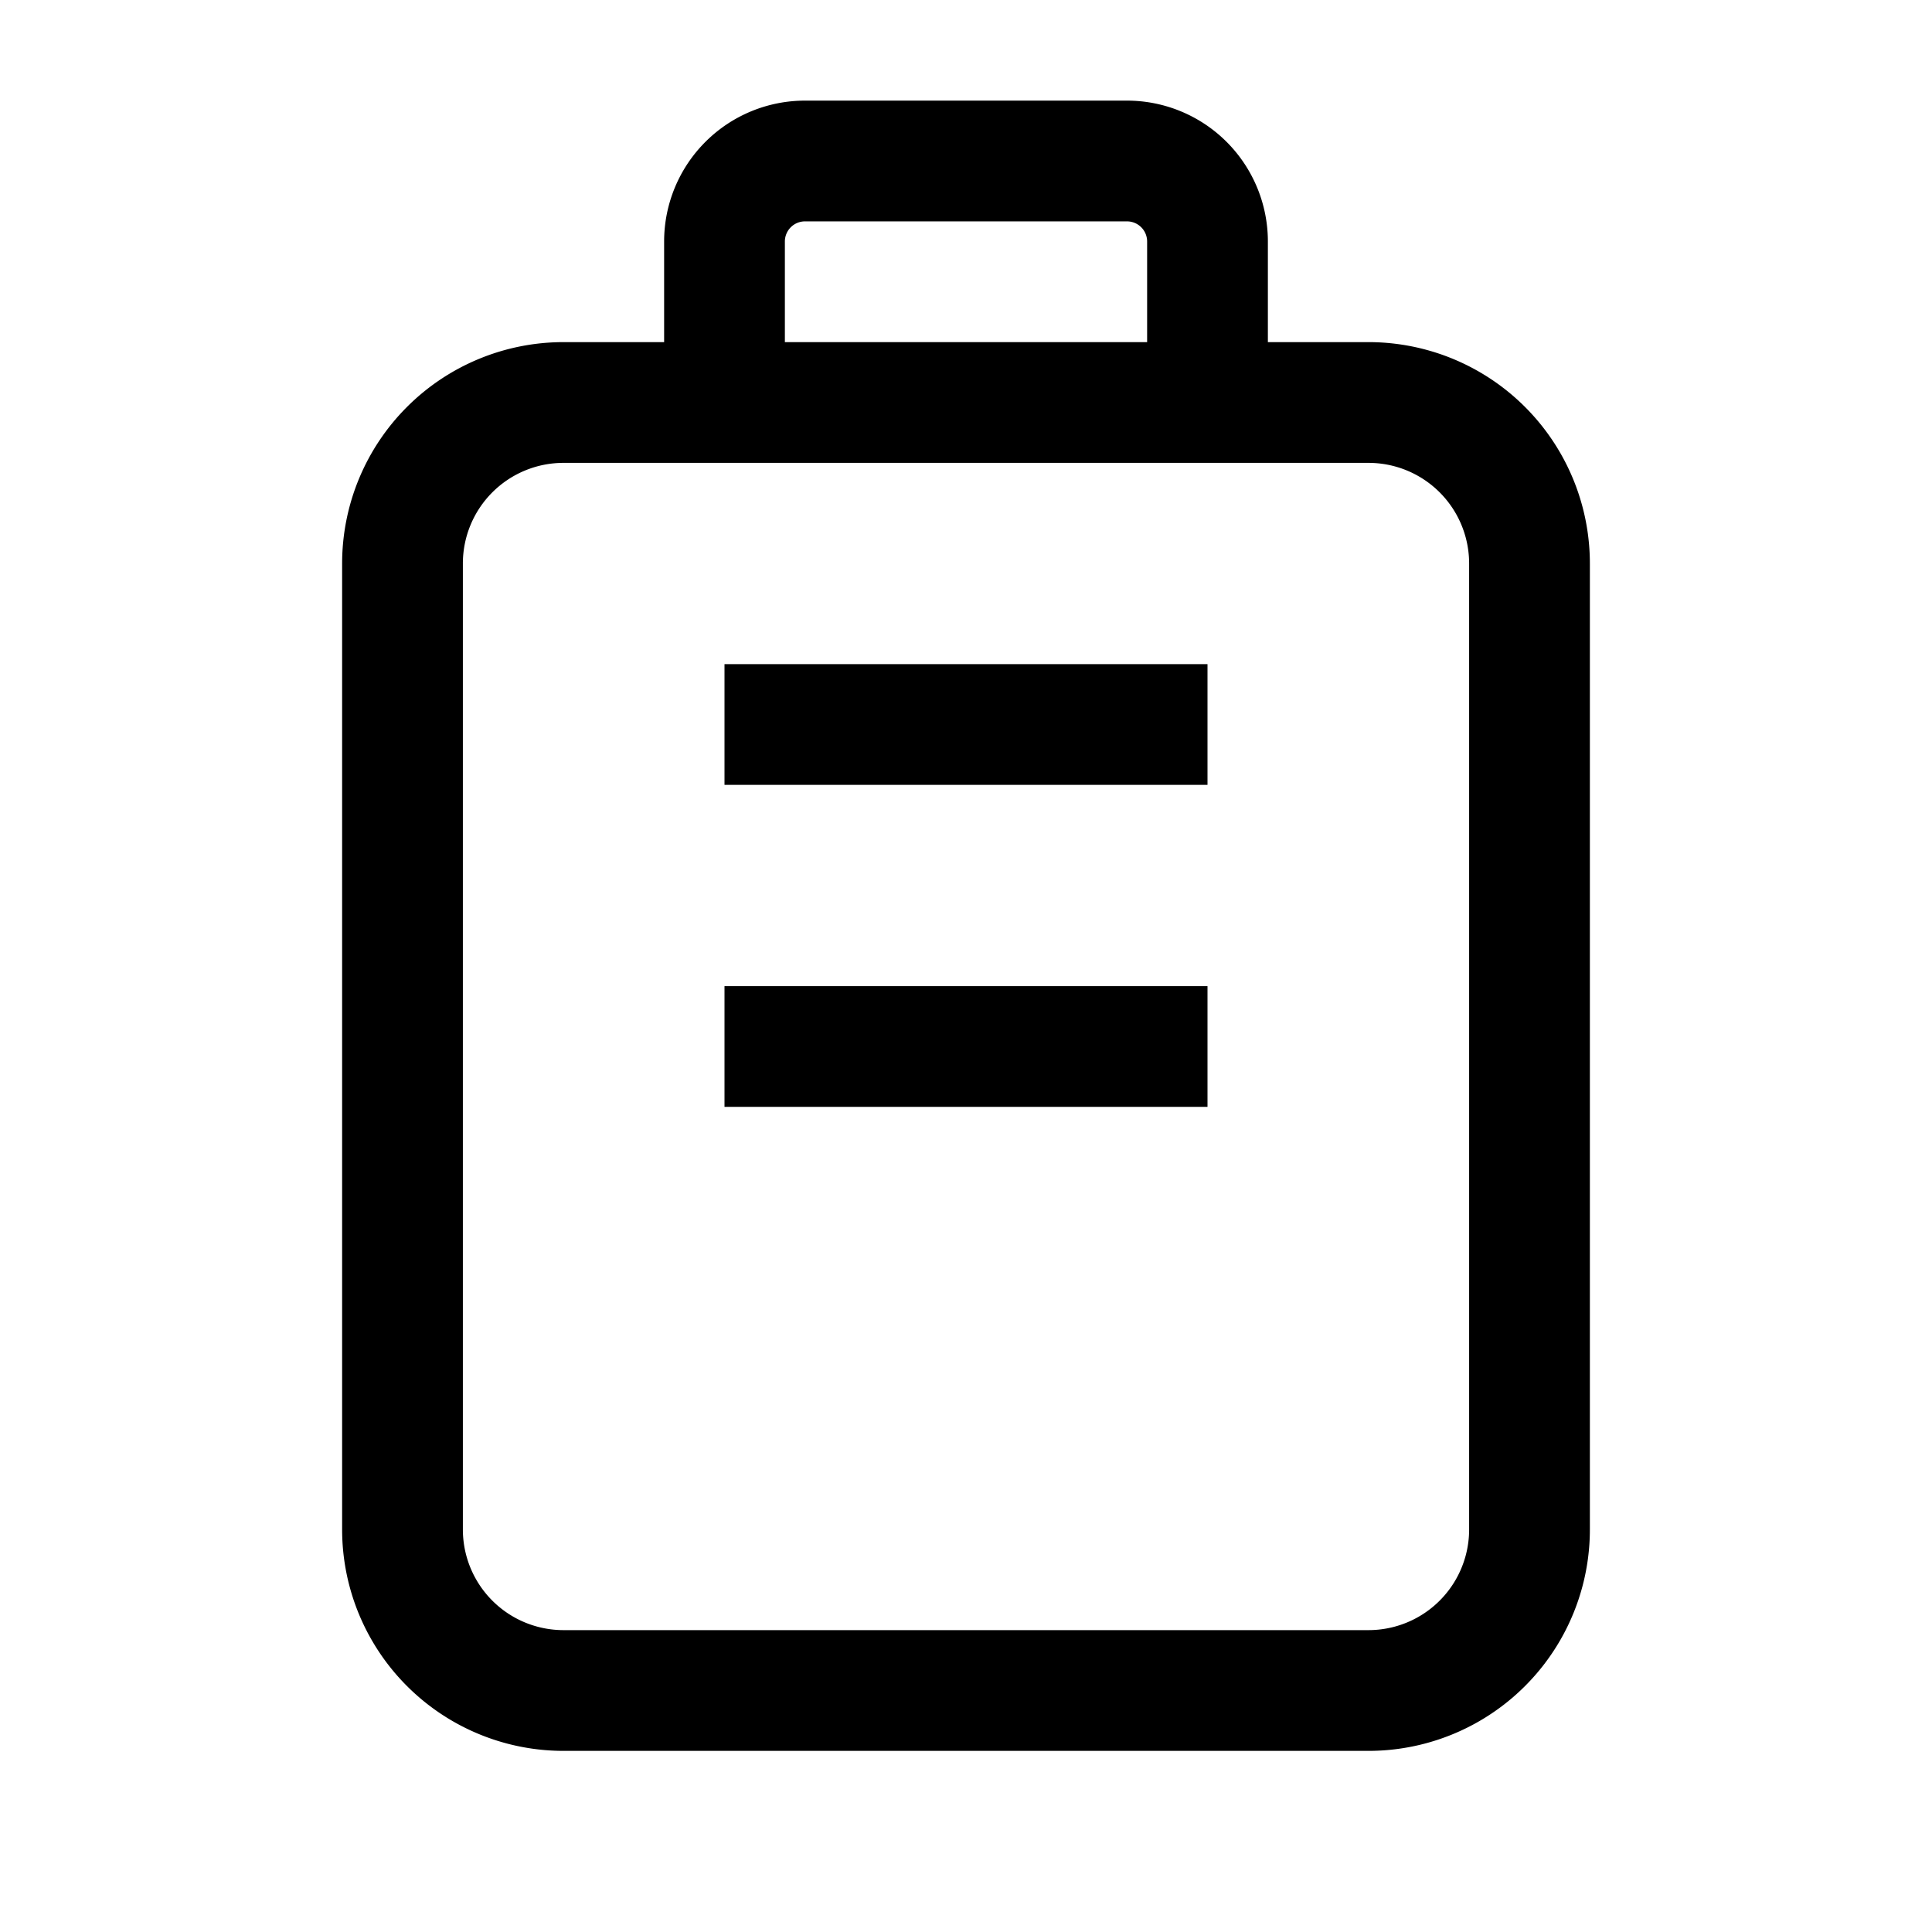
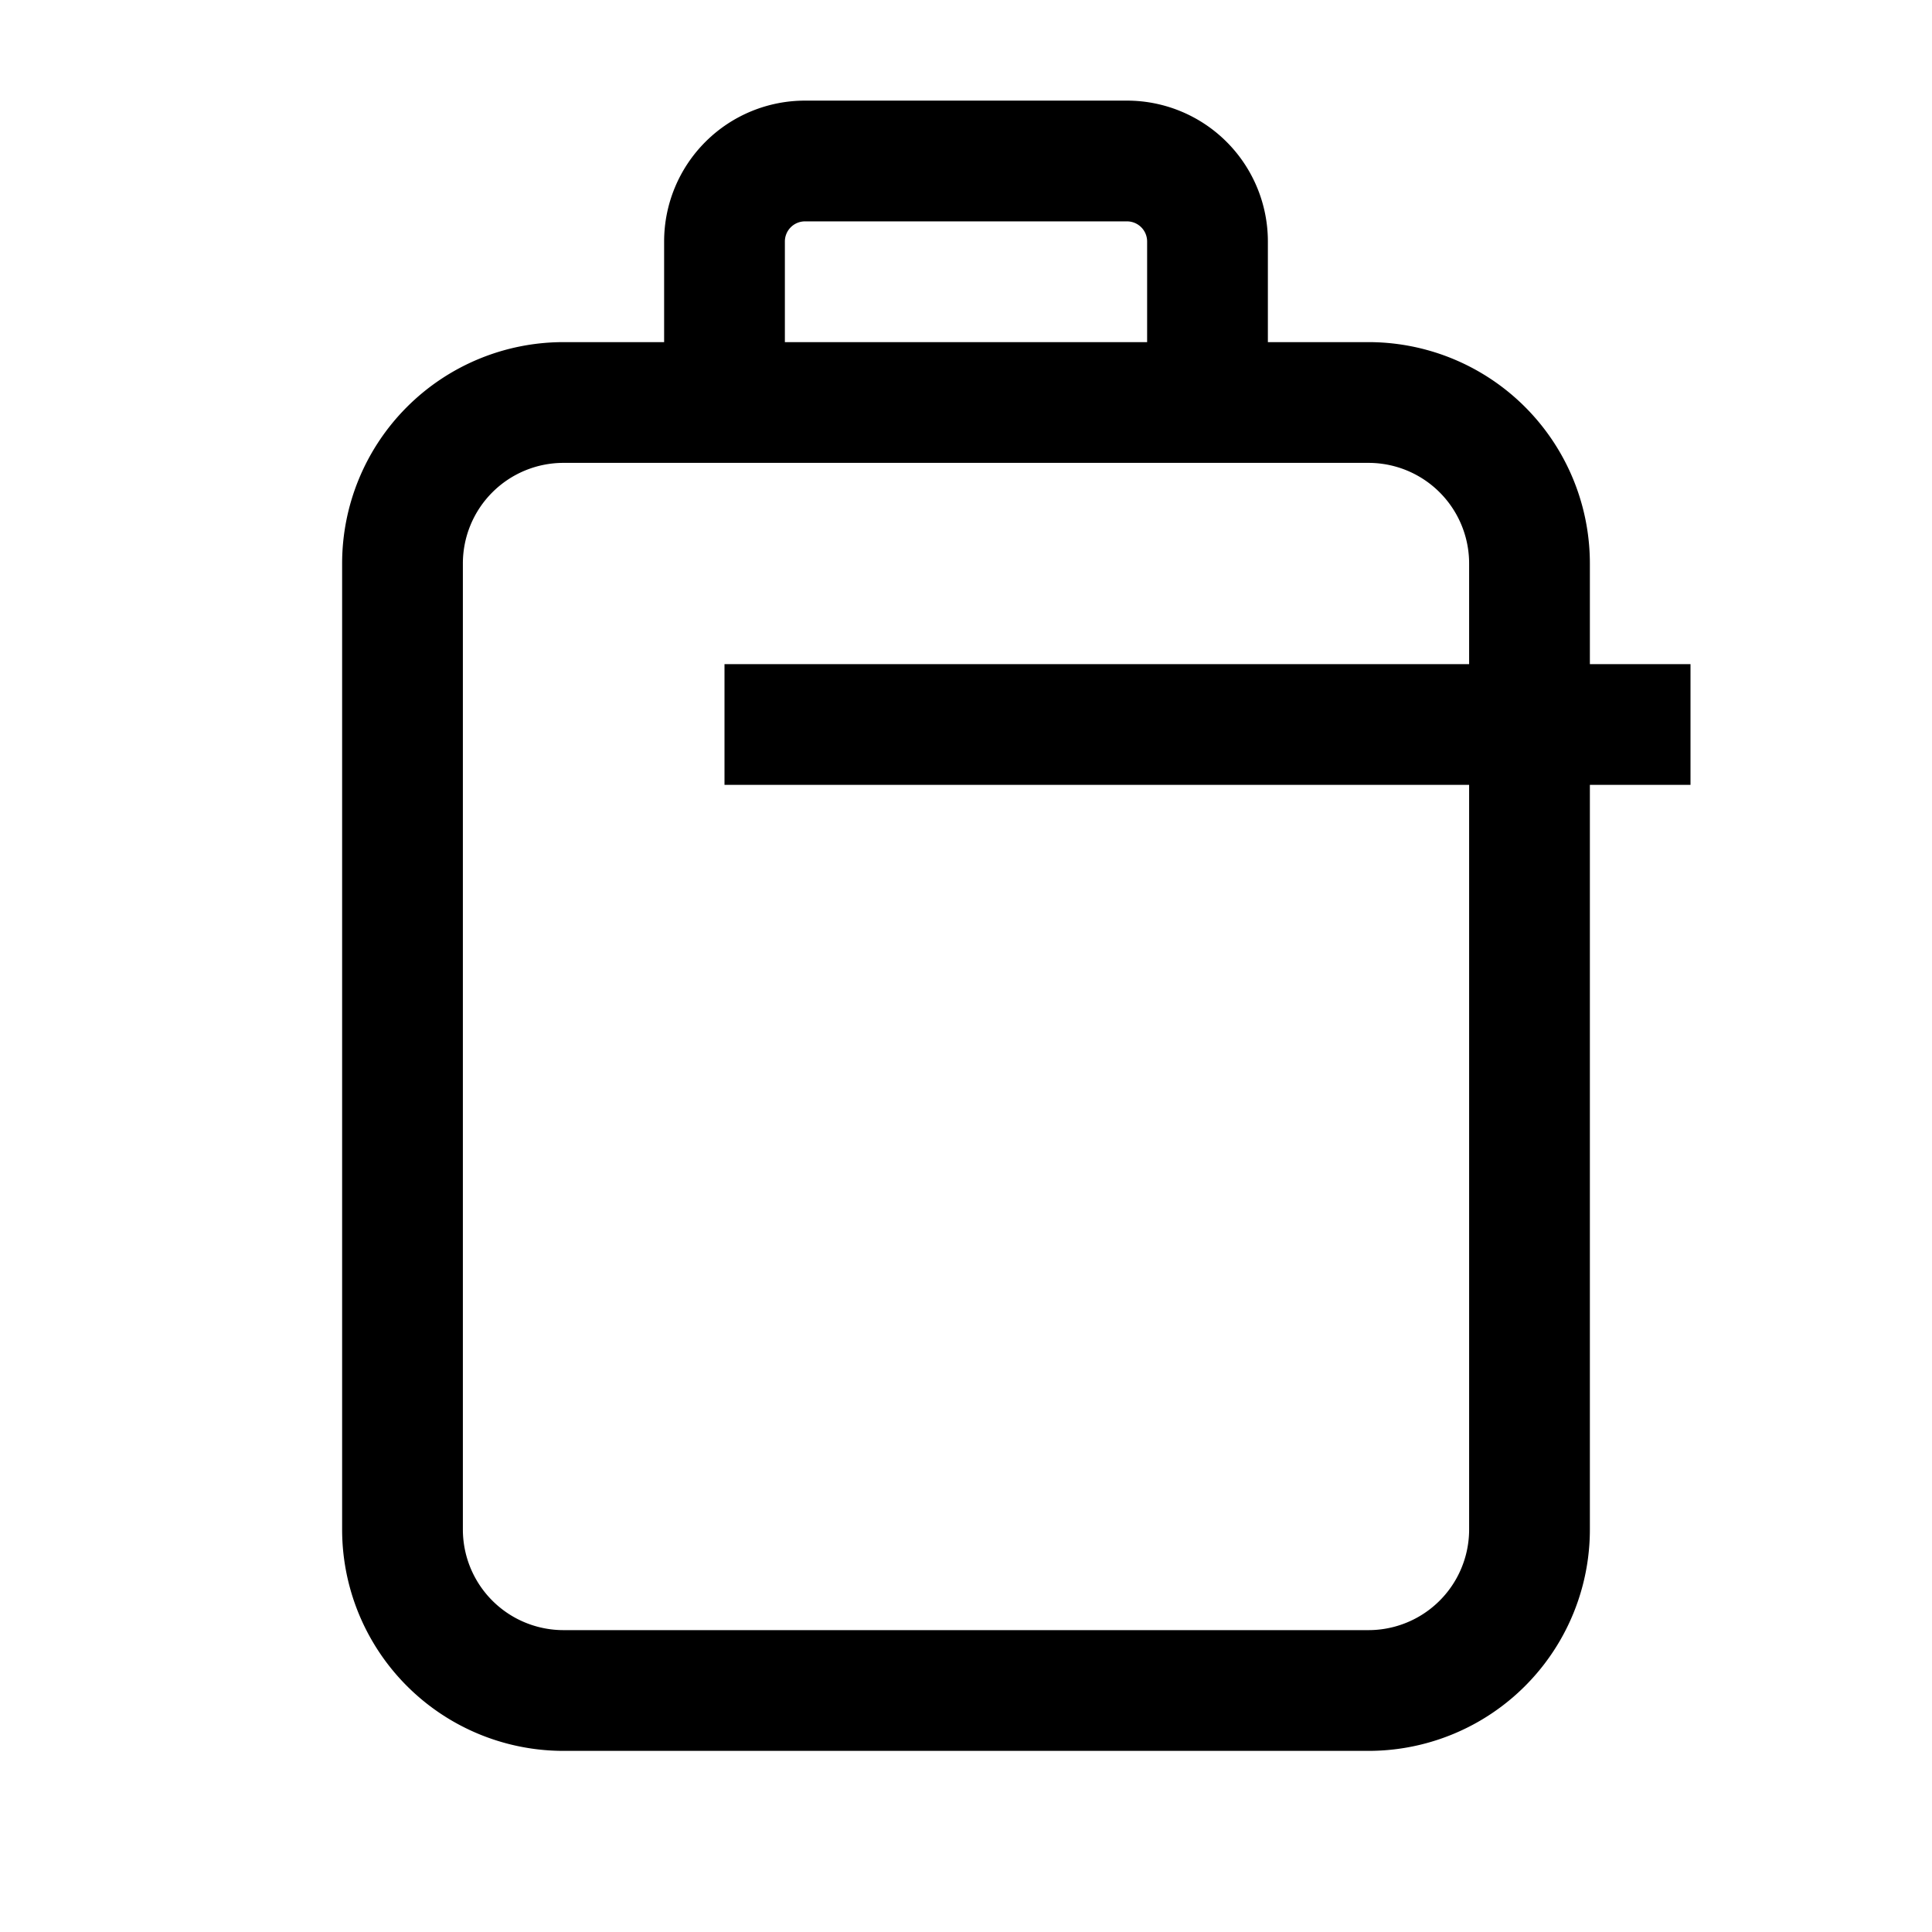
<svg xmlns="http://www.w3.org/2000/svg" viewBox="0 0 24 24" fill="none" stroke="currentColor" stroke-width="1.5">
-   <path d="M9 5H7a2 2 0 00-2 2v12a2 2 0 002 2h10a2 2 0 002-2V7a2 2 0 00-2-2h-2m-6 0V3a1 1 0 011-1h4a1 1 0 011 1v2m-6 0h6m-6 4h6m-6 4h6" strokeLinecap="round" strokeLinejoin="round" />
+   <path d="M9 5H7a2 2 0 00-2 2v12a2 2 0 002 2h10a2 2 0 002-2V7a2 2 0 00-2-2h-2m-6 0V3a1 1 0 011-1h4a1 1 0 011 1v2m-6 0h6m-6 4h6h6" strokeLinecap="round" strokeLinejoin="round" />
</svg>